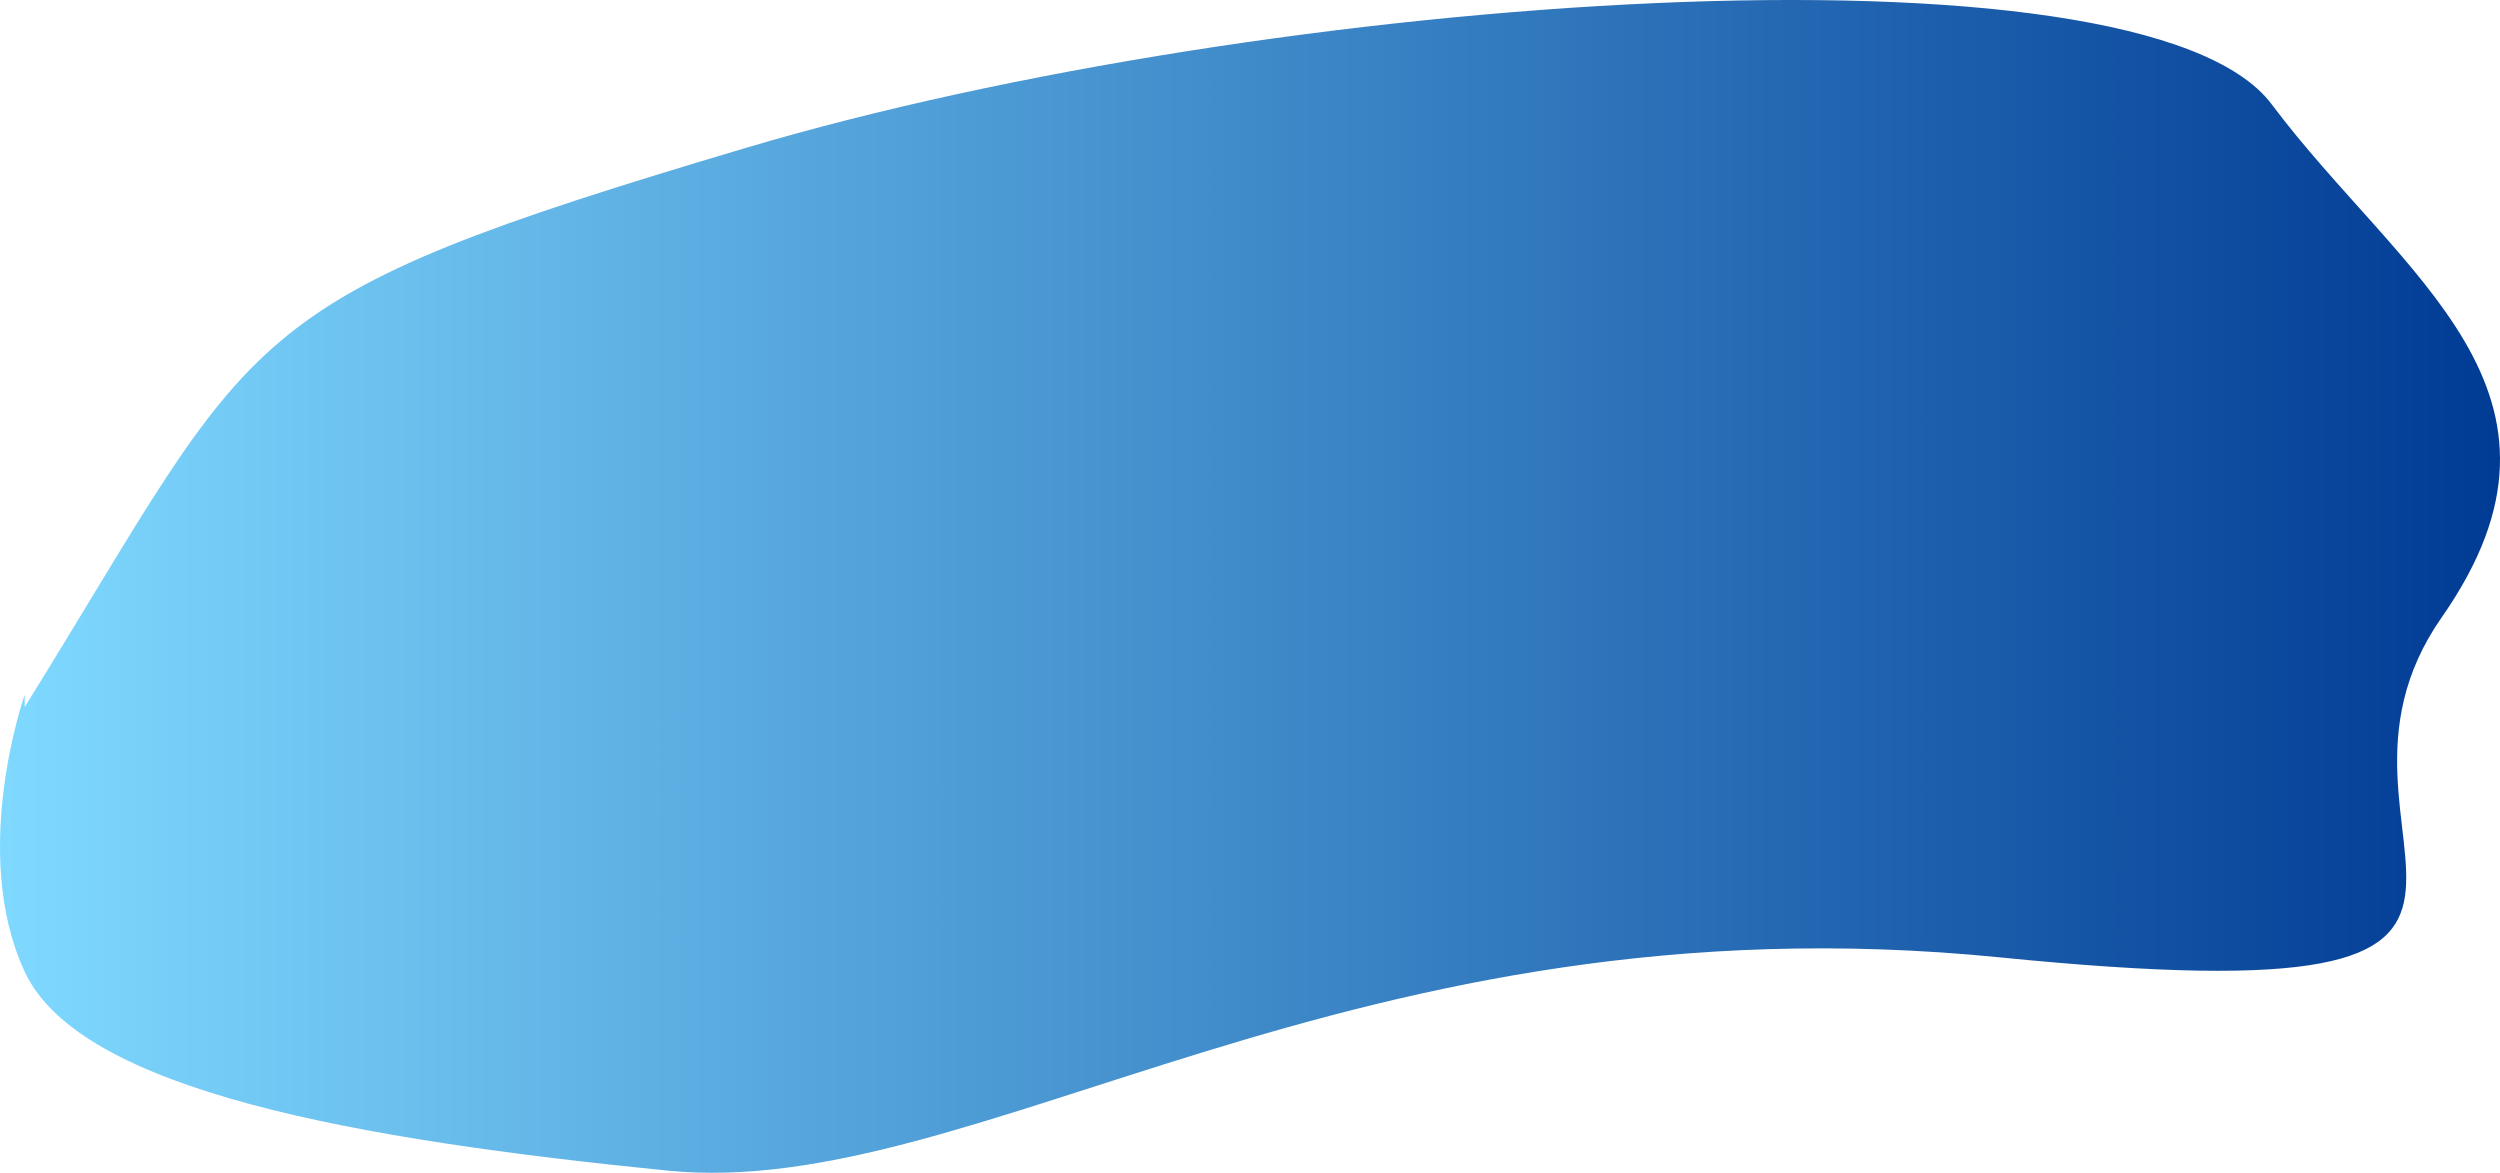
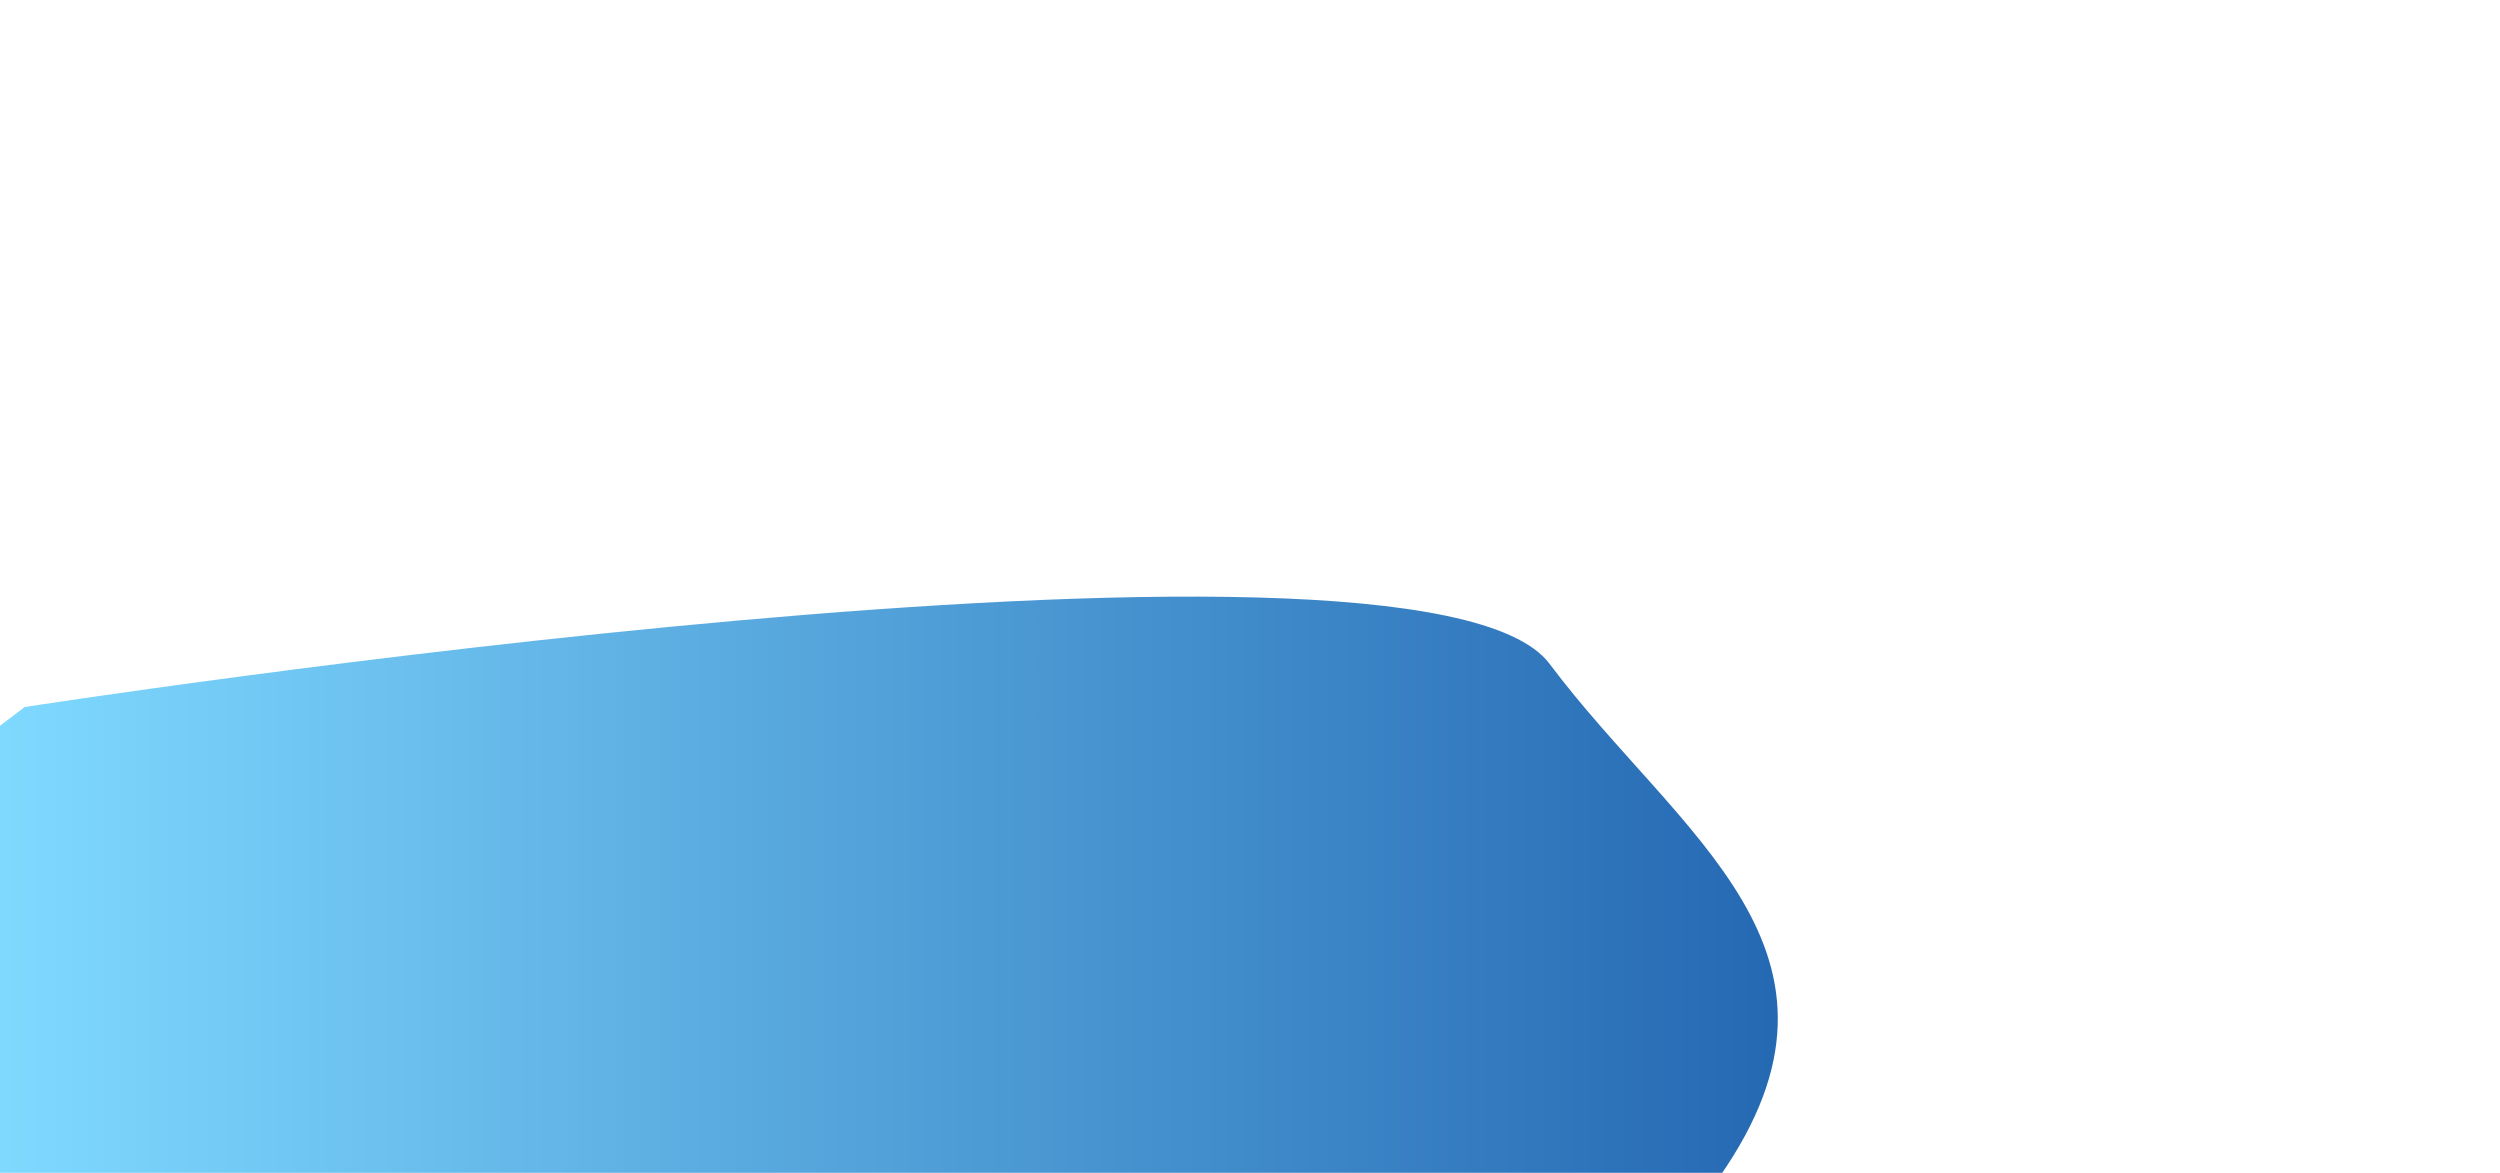
<svg xmlns="http://www.w3.org/2000/svg" viewBox="0 0 2426.6 1138.37">
  <defs>
    <style>.a{fill:url(#a);}</style>
    <linearGradient id="a" y1="569.18" x2="2426.6" y2="569.18" gradientUnits="userSpaceOnUse">
      <stop offset="0" stop-color="#7fd9ff" />
      <stop offset="1" stop-color="#003b94" />
    </linearGradient>
  </defs>
  <title>Artboard 7</title>
-   <path class="a" d="M24,686.25c231-372,196-393,701-543s1354-210,1480-42,318,279,165,498,201,393-429,330-993,237-1293,207-570-77-624-193,0-269,0-269" />
+   <path class="a" d="M24,686.25s1354-210,1480-42,318,279,165,498,201,393-429,330-993,237-1293,207-570-77-624-193,0-269,0-269" />
</svg>